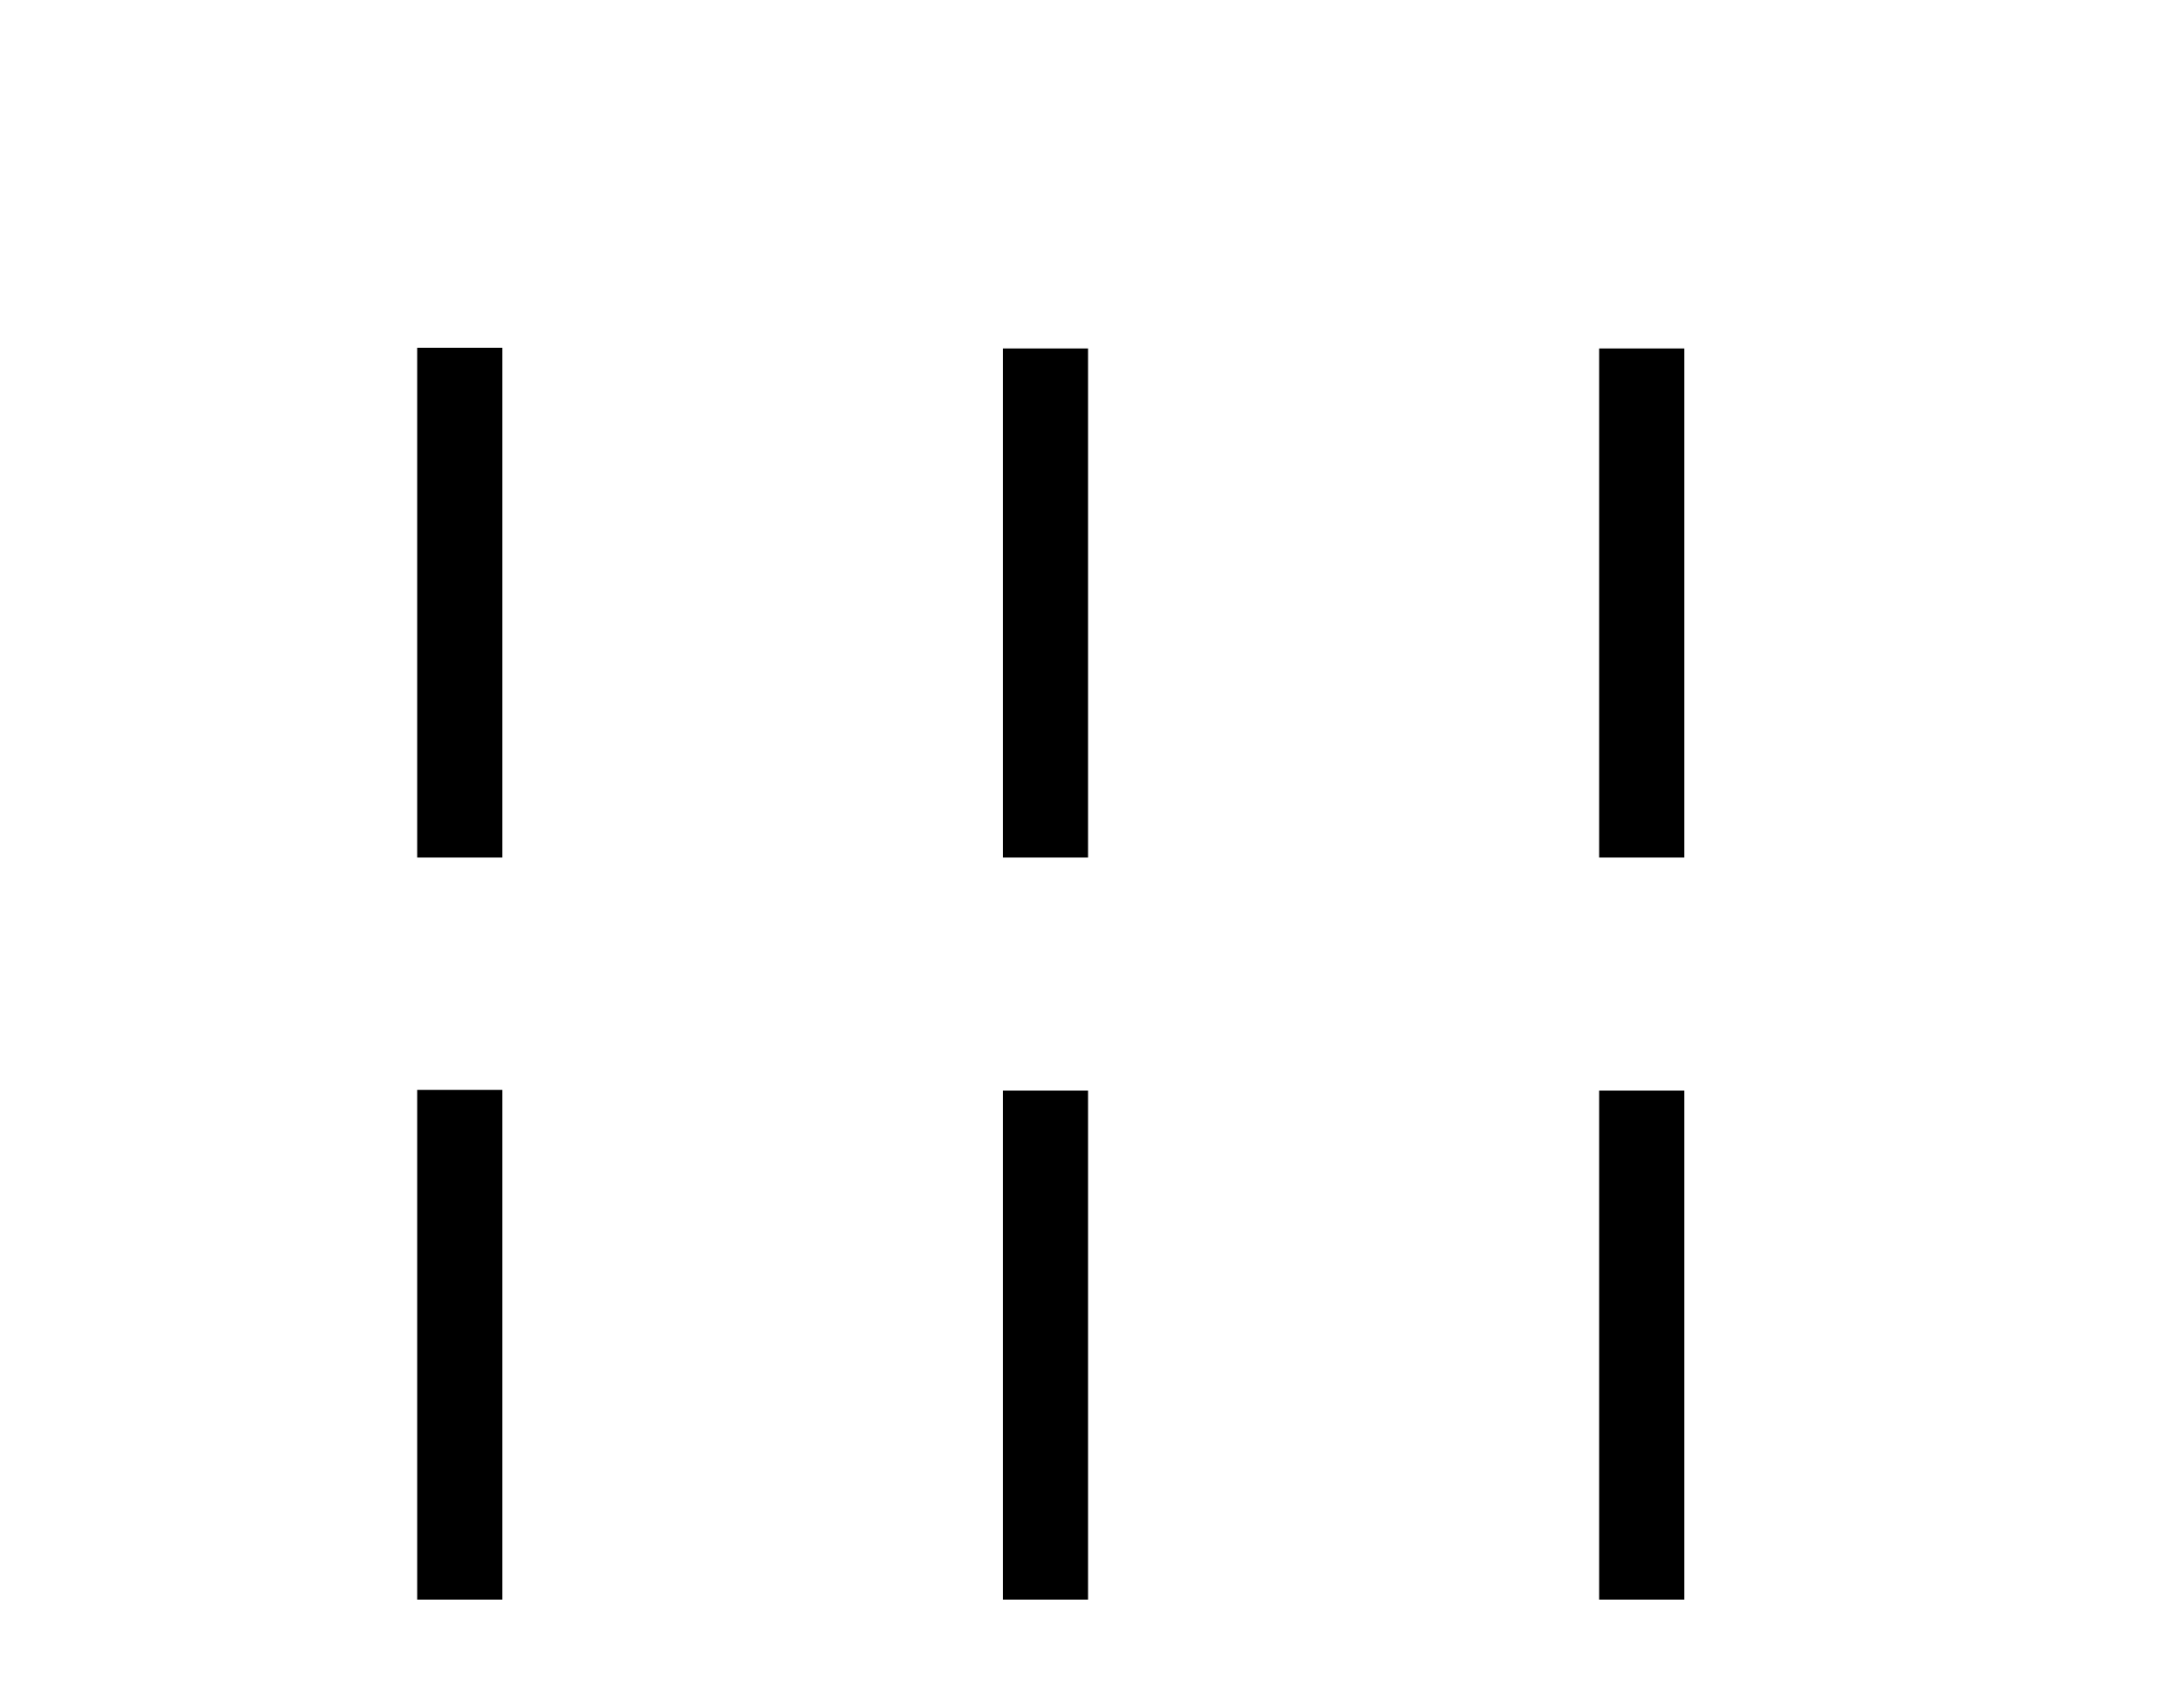
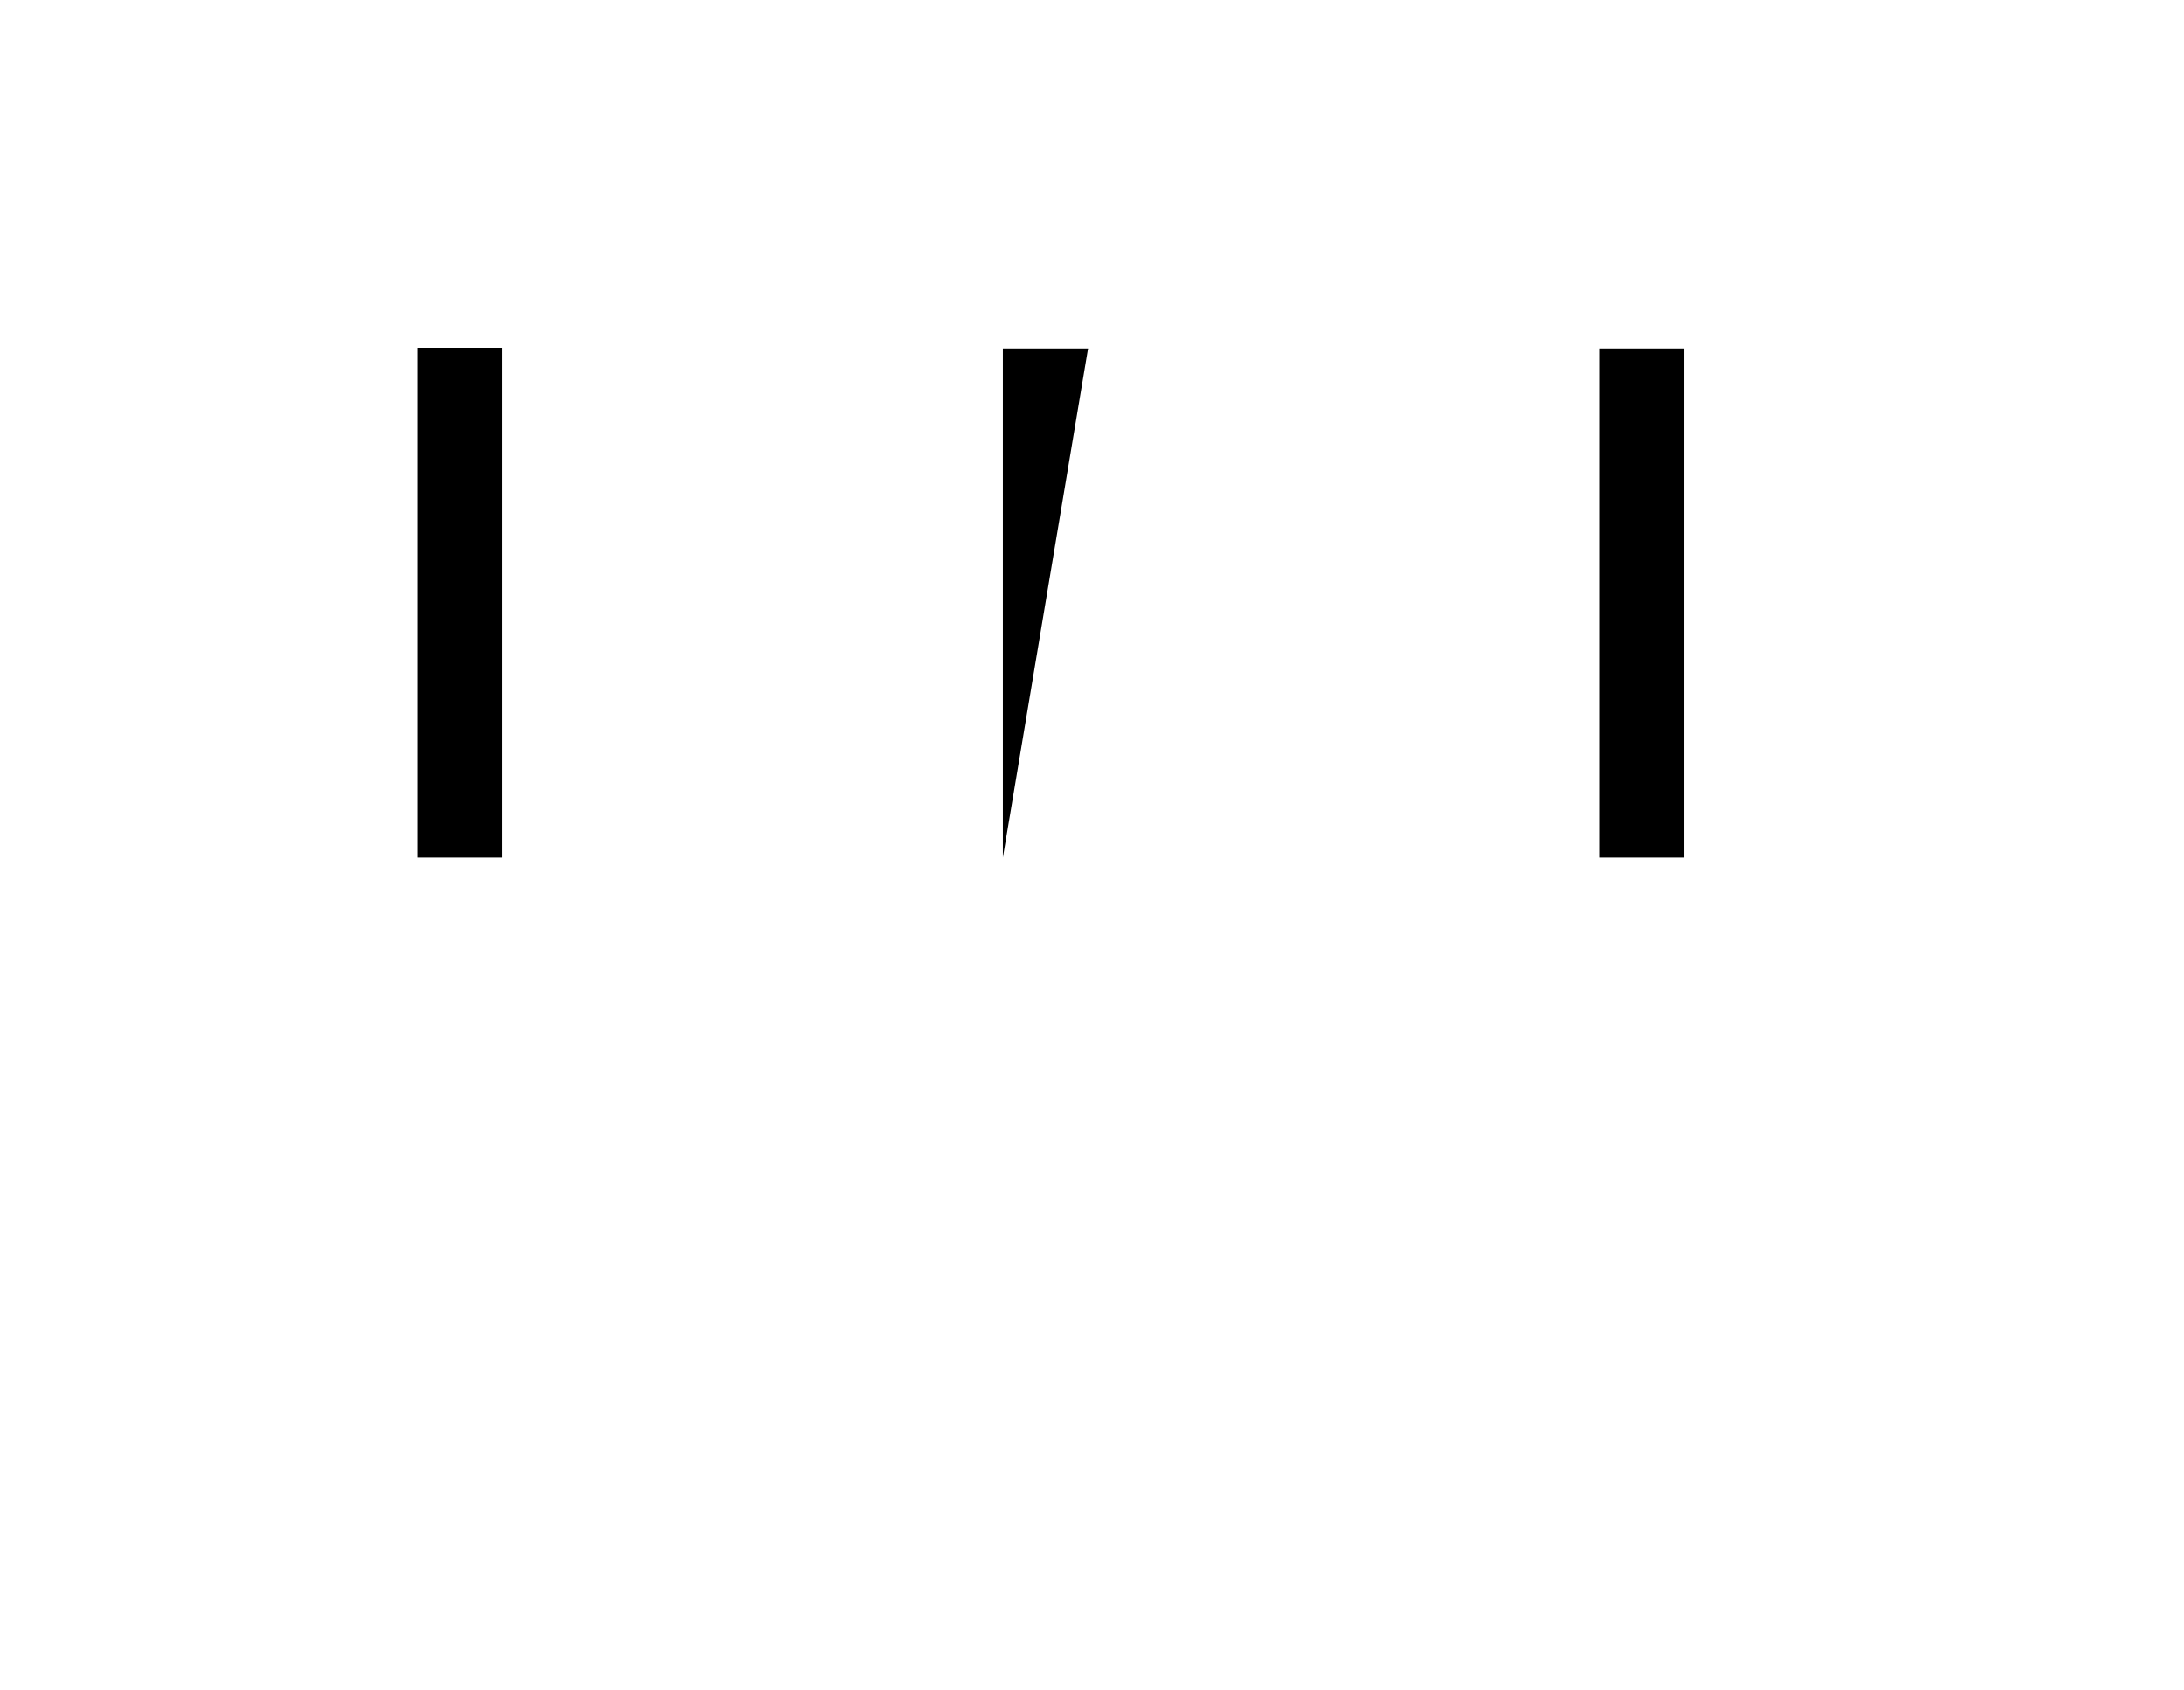
<svg xmlns="http://www.w3.org/2000/svg" width="53.0" height="41.0">
-   <path d="M 10.124 8.437 L 10.124 20.805 L 12.191 20.805 L 12.191 8.437 ZM 24.337 8.454 L 24.337 20.805 L 26.404 20.805 L 26.404 8.454 ZM 38.807 8.454 L 38.807 20.805 L 40.874 20.805 L 40.874 8.454 Z" style="fill:#000000;stroke:none" />
-   <path d="M 10.124 26.441 L 10.124 38.809 L 12.191 38.809 L 12.191 26.441 ZM 24.337 26.458 L 24.337 38.809 L 26.404 38.809 L 26.404 26.458 ZM 38.807 26.458 L 38.807 38.809 L 40.874 38.809 L 40.874 26.458 Z" style="fill:#000000;stroke:none" />
+   <path d="M 10.124 8.437 L 10.124 20.805 L 12.191 20.805 L 12.191 8.437 ZM 24.337 8.454 L 24.337 20.805 L 26.404 8.454 ZM 38.807 8.454 L 38.807 20.805 L 40.874 20.805 L 40.874 8.454 Z" style="fill:#000000;stroke:none" />
</svg>